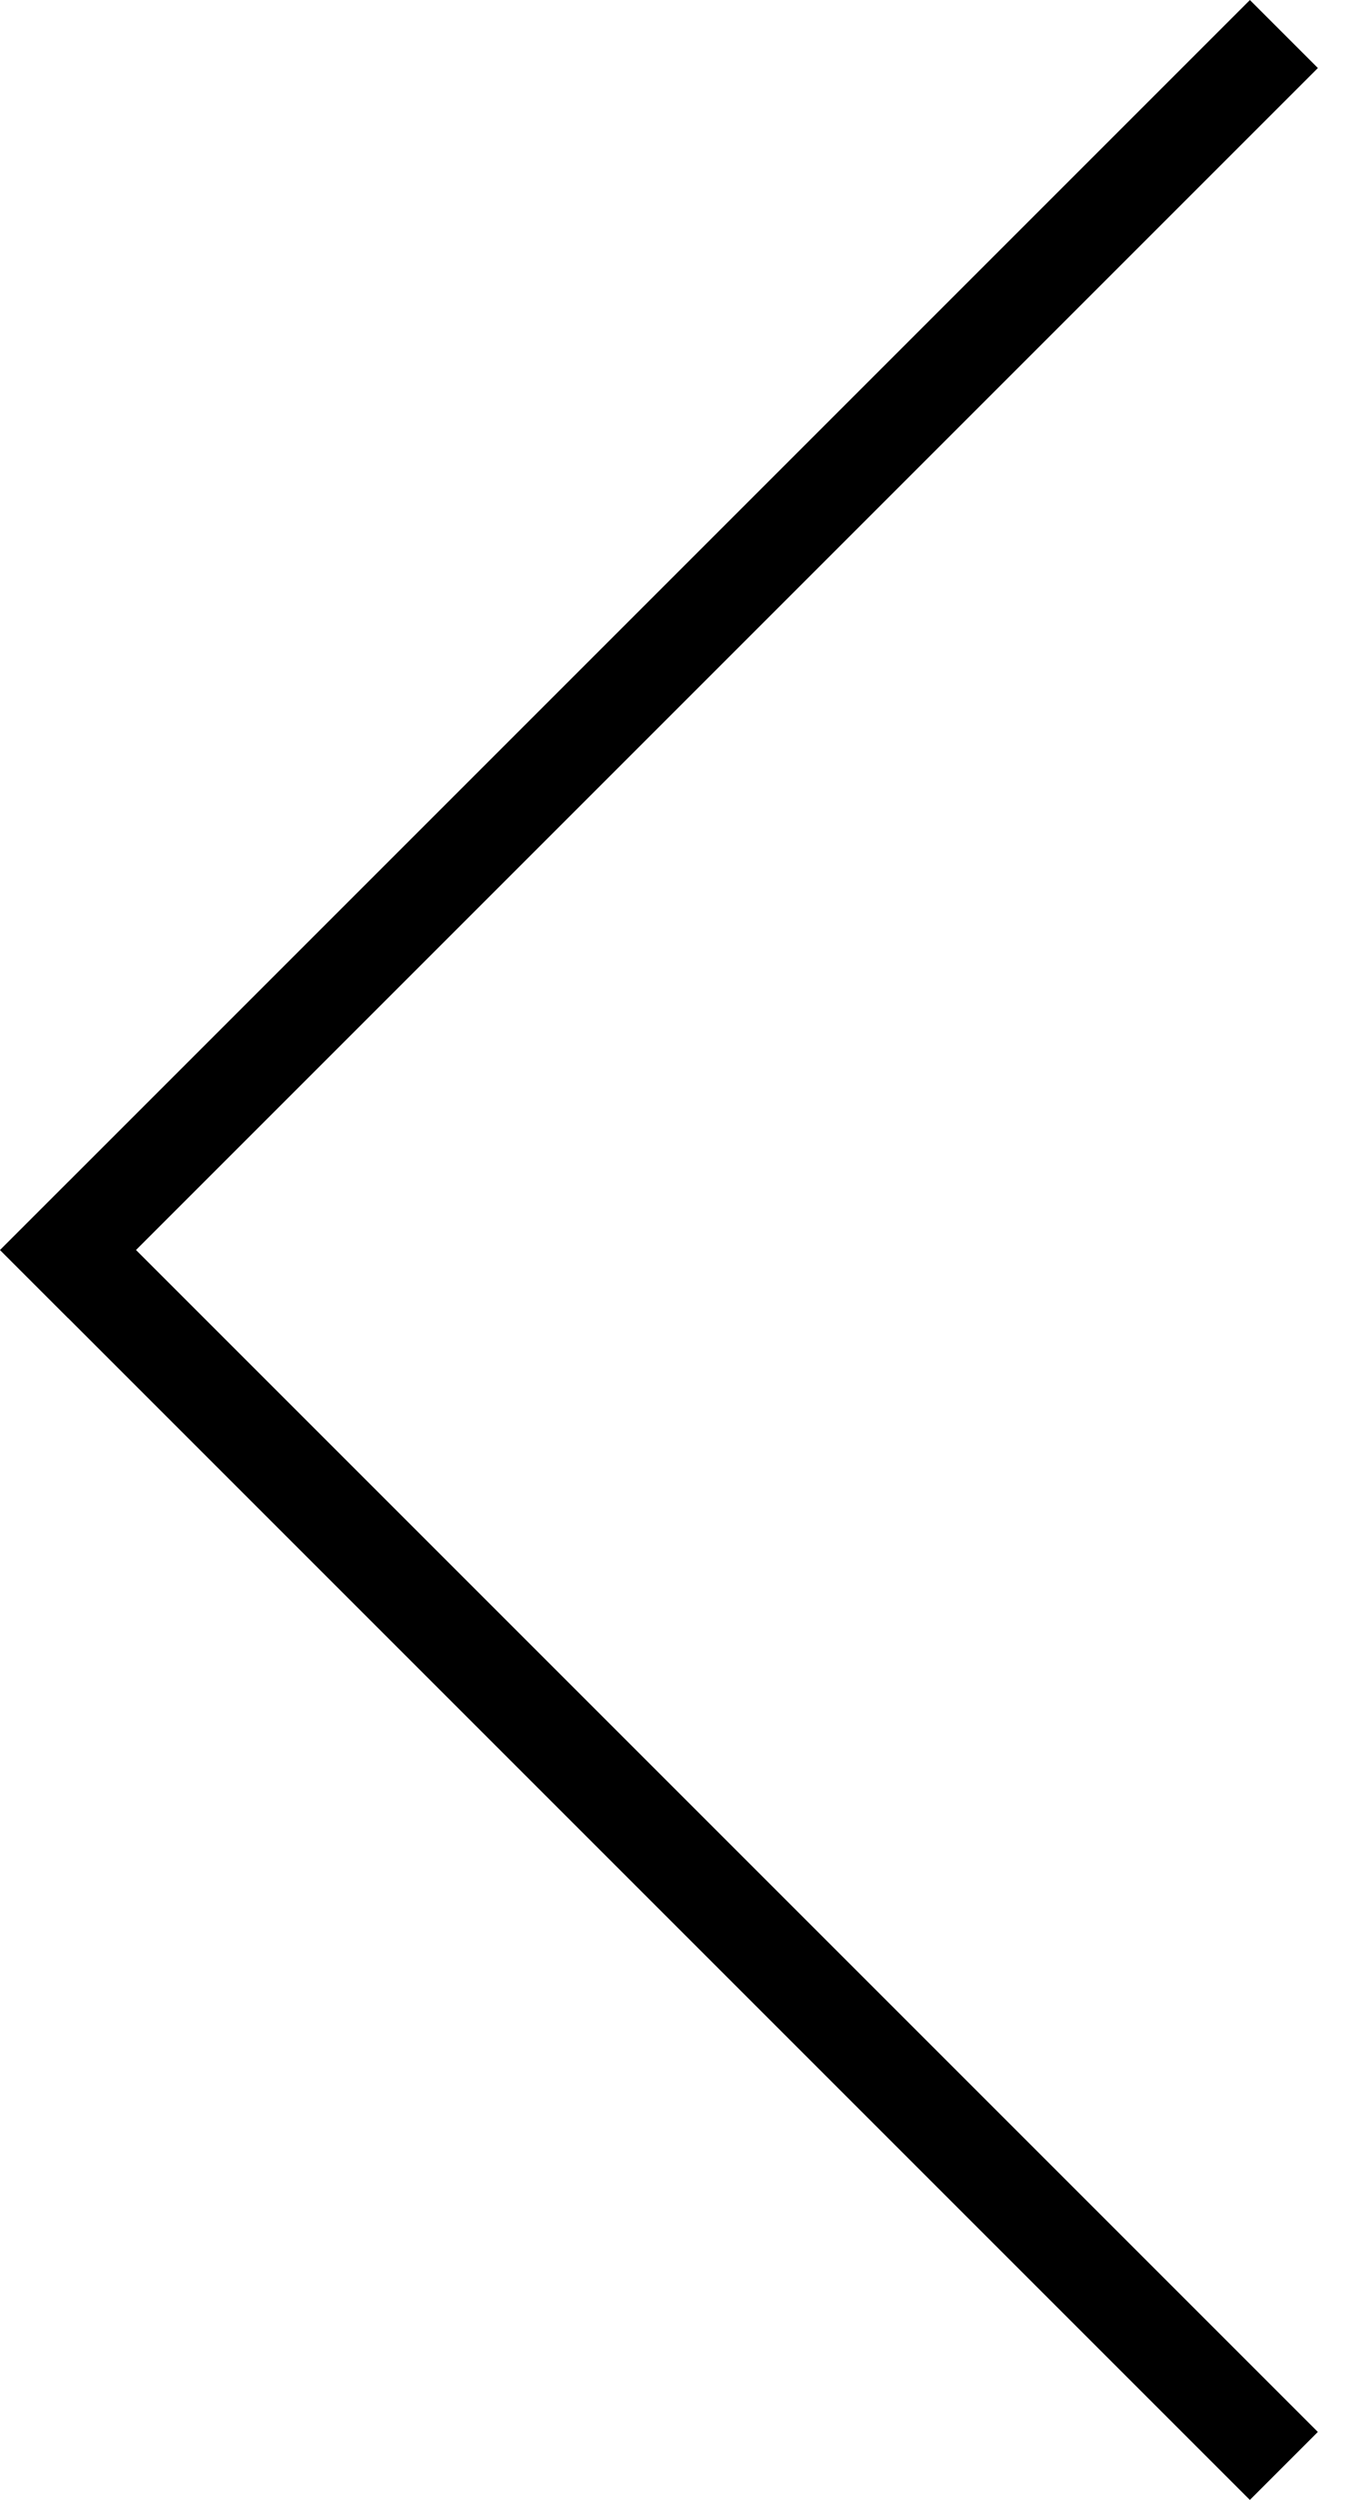
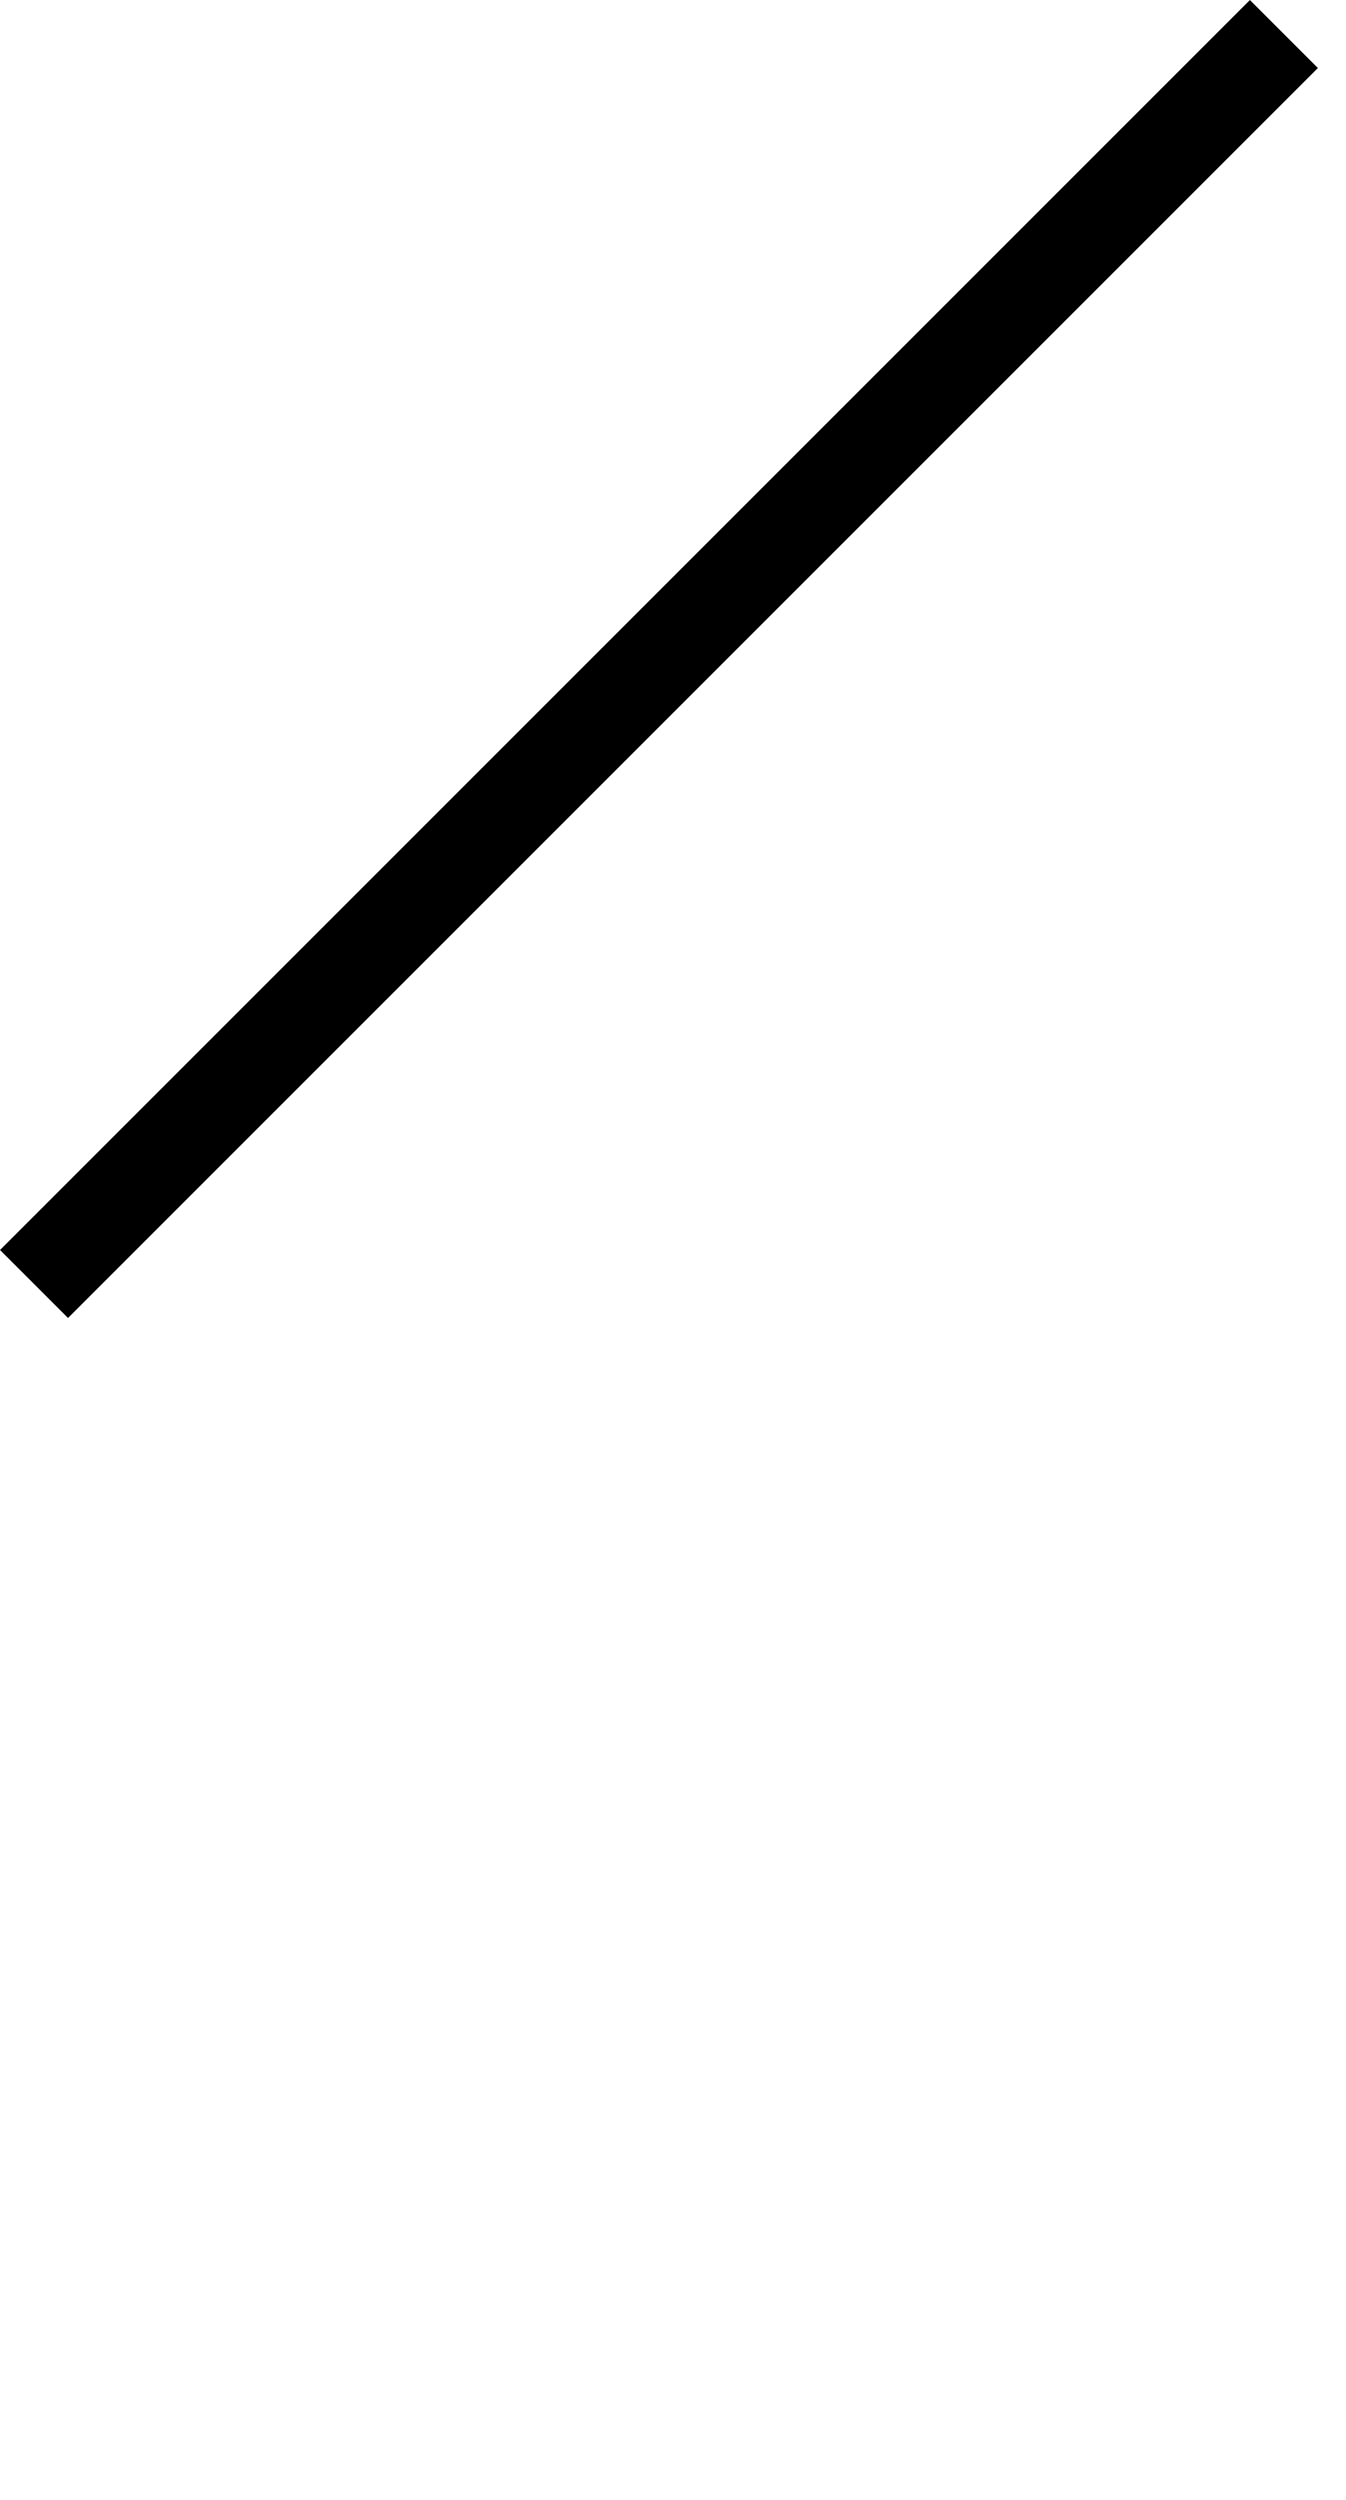
<svg xmlns="http://www.w3.org/2000/svg" width="14" height="26" viewBox="0 0 14 26" fill="none">
-   <line y1="-0.5" x2="18.385" y2="-0.5" transform="matrix(-0.707 -0.707 -0.707 0.707 13 26)" stroke="black" />
  <line x1="13.354" y1="0.354" x2="0.354" y2="13.354" stroke="black" />
</svg>